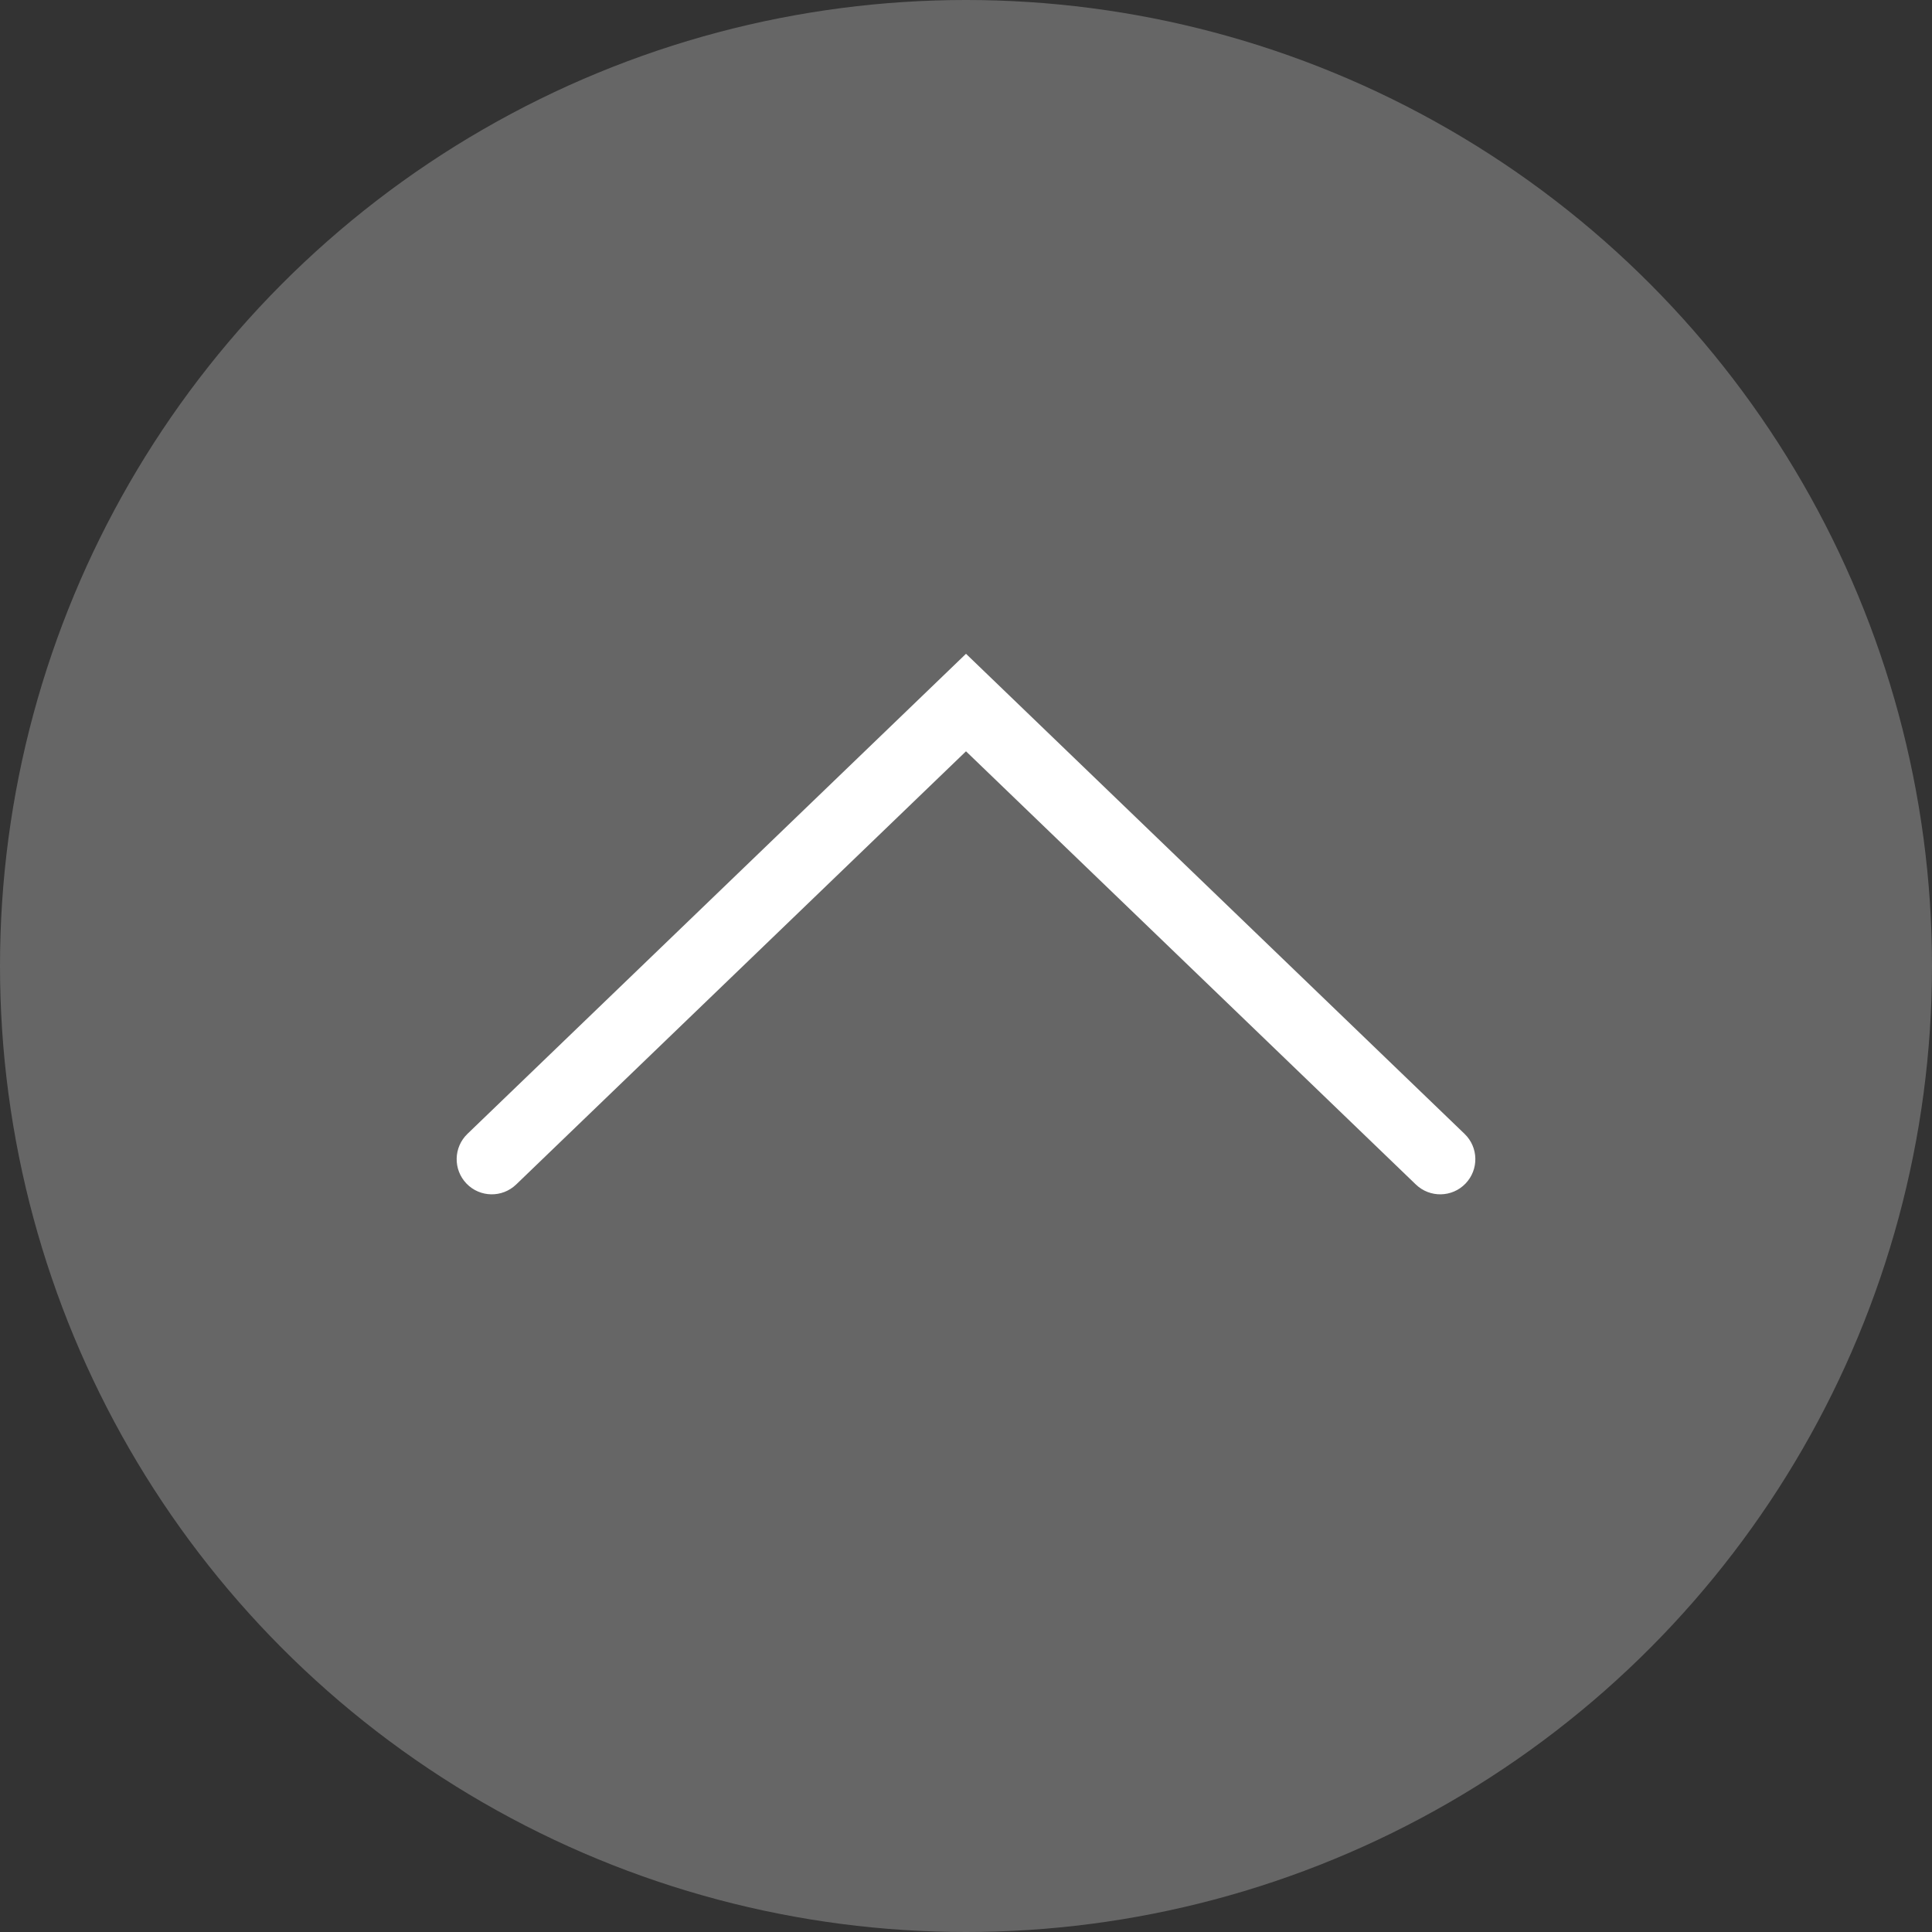
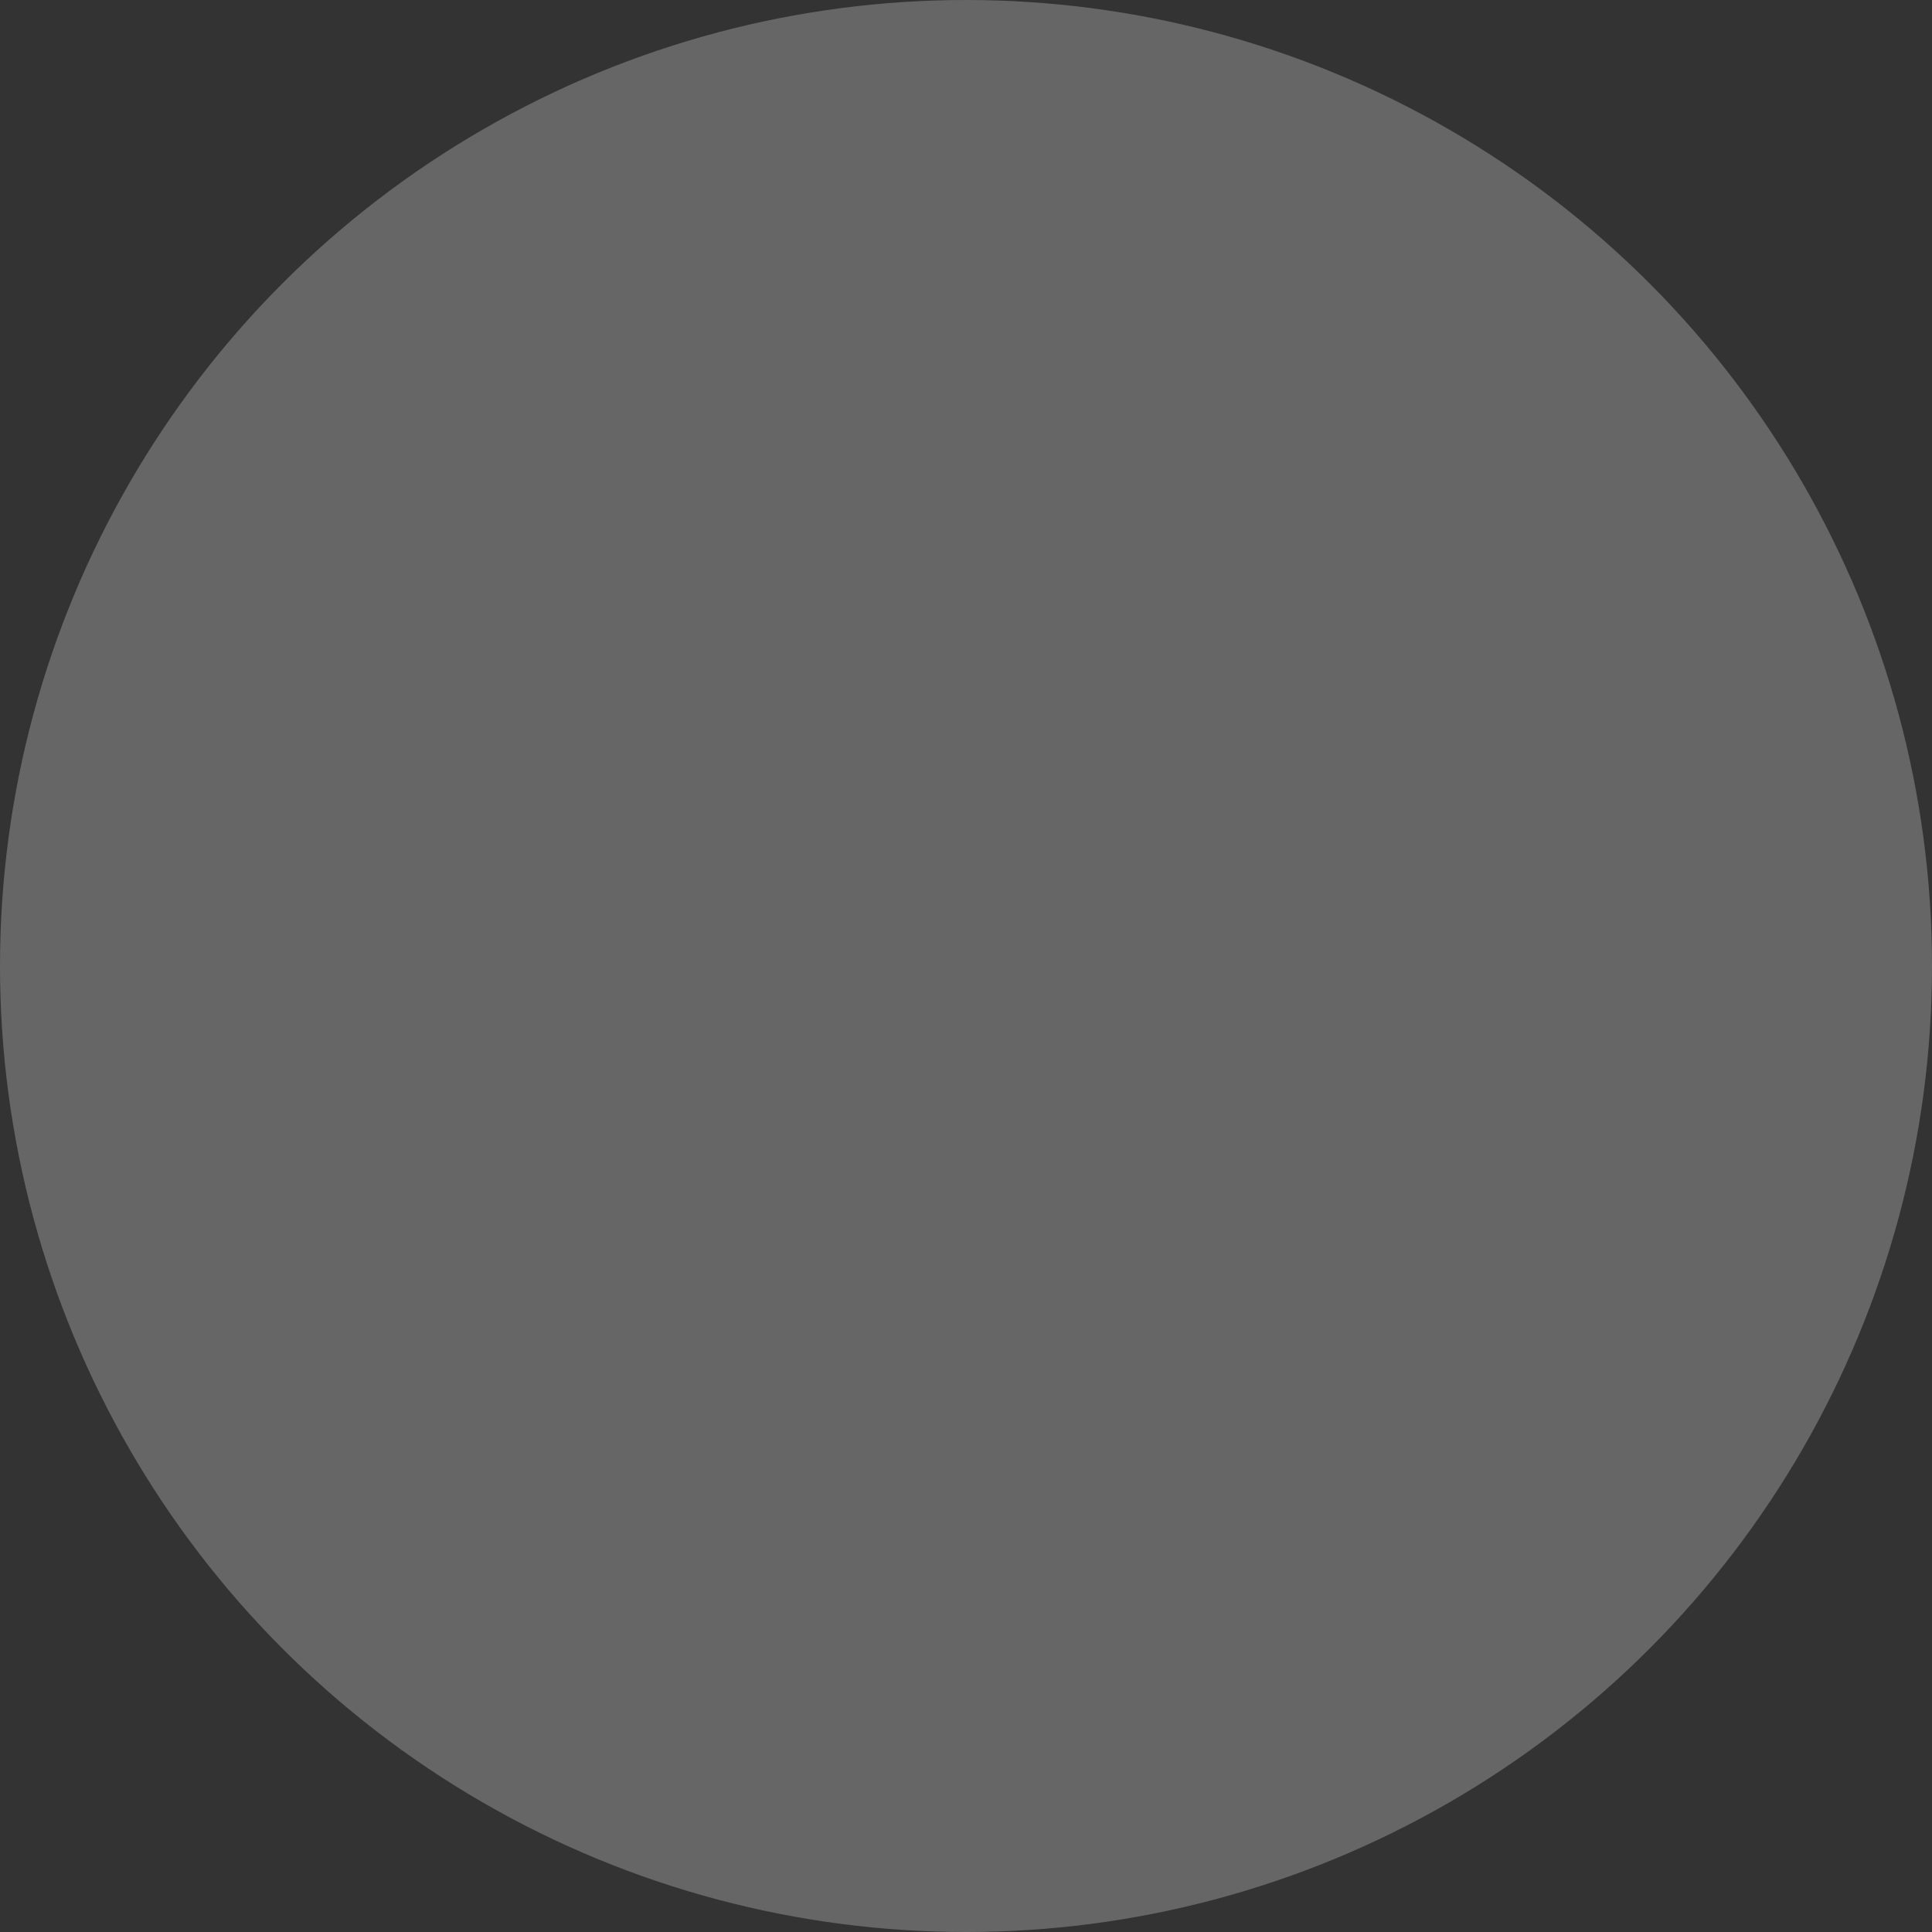
<svg xmlns="http://www.w3.org/2000/svg" width="55" height="55" viewBox="0 0 55 55" fill="none">
  <rect x="0" y="0" width="55" height="55" fill="#333333" stroke="none" />
  <circle cx="27.5" cy="27.5" r="27.5" fill="#666666" />
-   <path fill-rule="evenodd" clip-rule="evenodd" d="M27.5 18.612L41.694 32.28C42.092 32.663 42.103 33.296 41.72 33.694C41.337 34.092 40.704 34.103 40.306 33.72L27.5 21.388L14.694 33.72C14.296 34.103 13.663 34.092 13.28 33.694C12.897 33.296 12.909 32.663 13.306 32.28L27.5 18.612Z" fill="white" />
</svg>